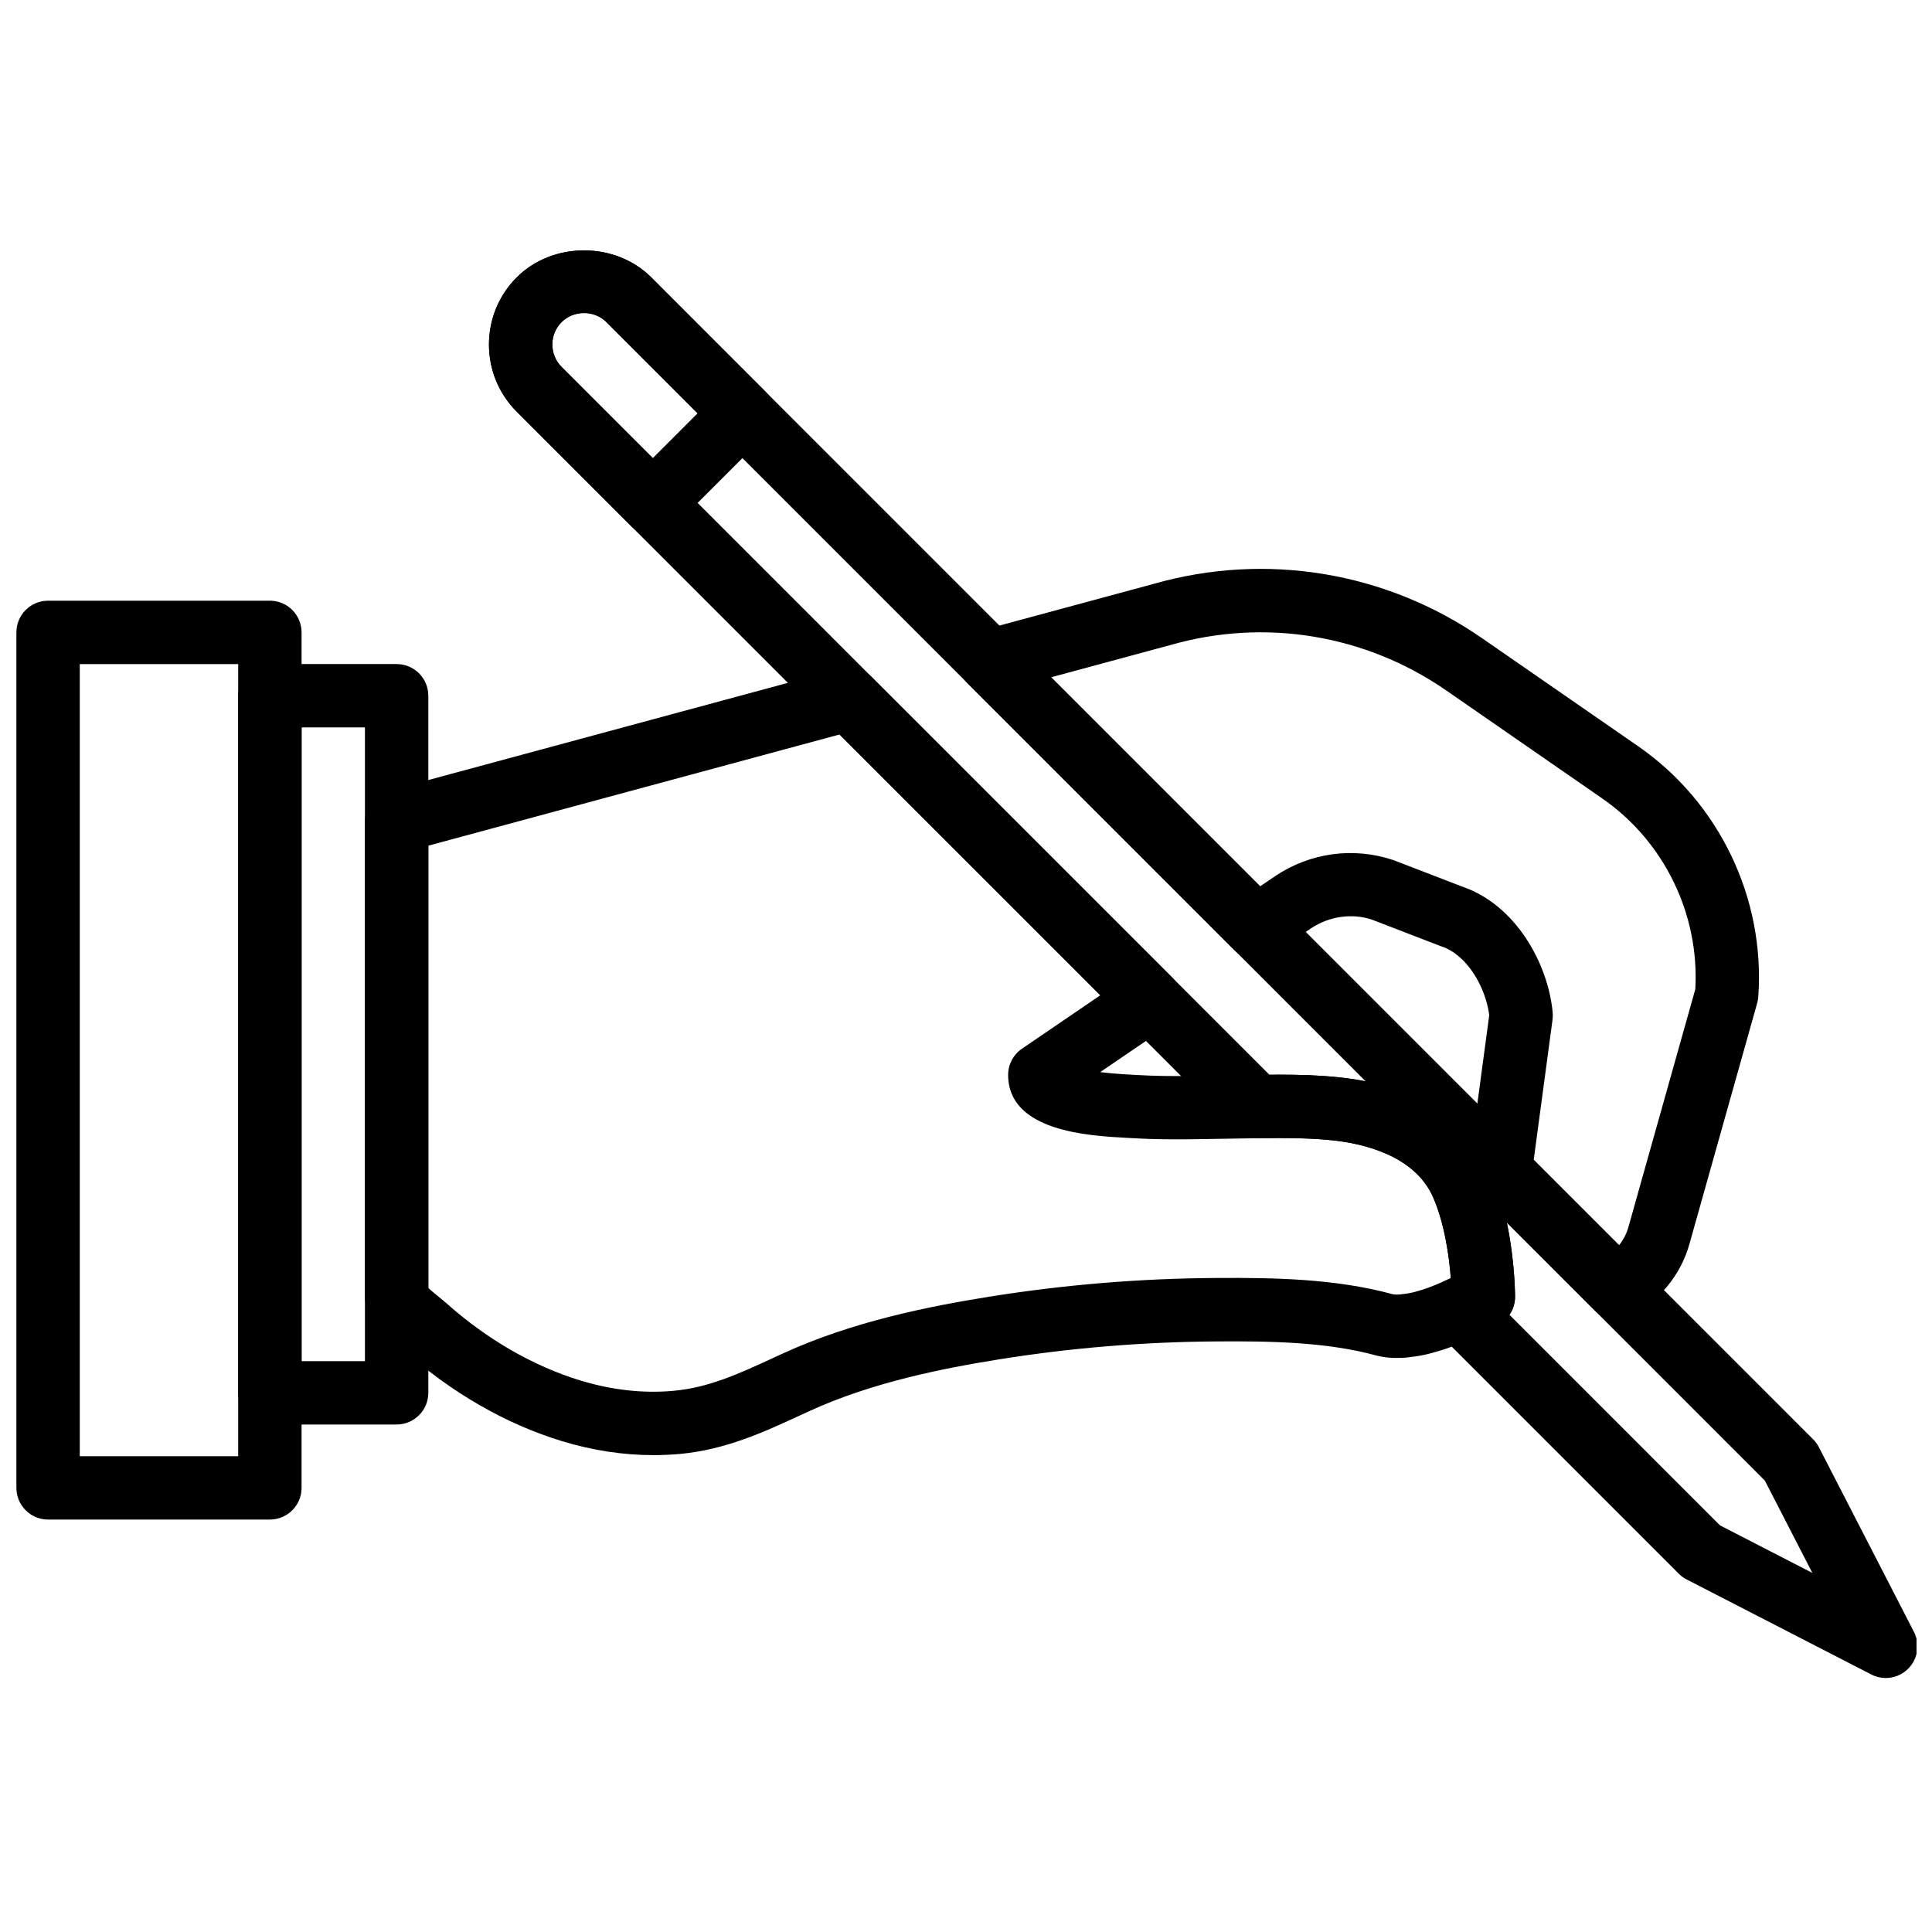
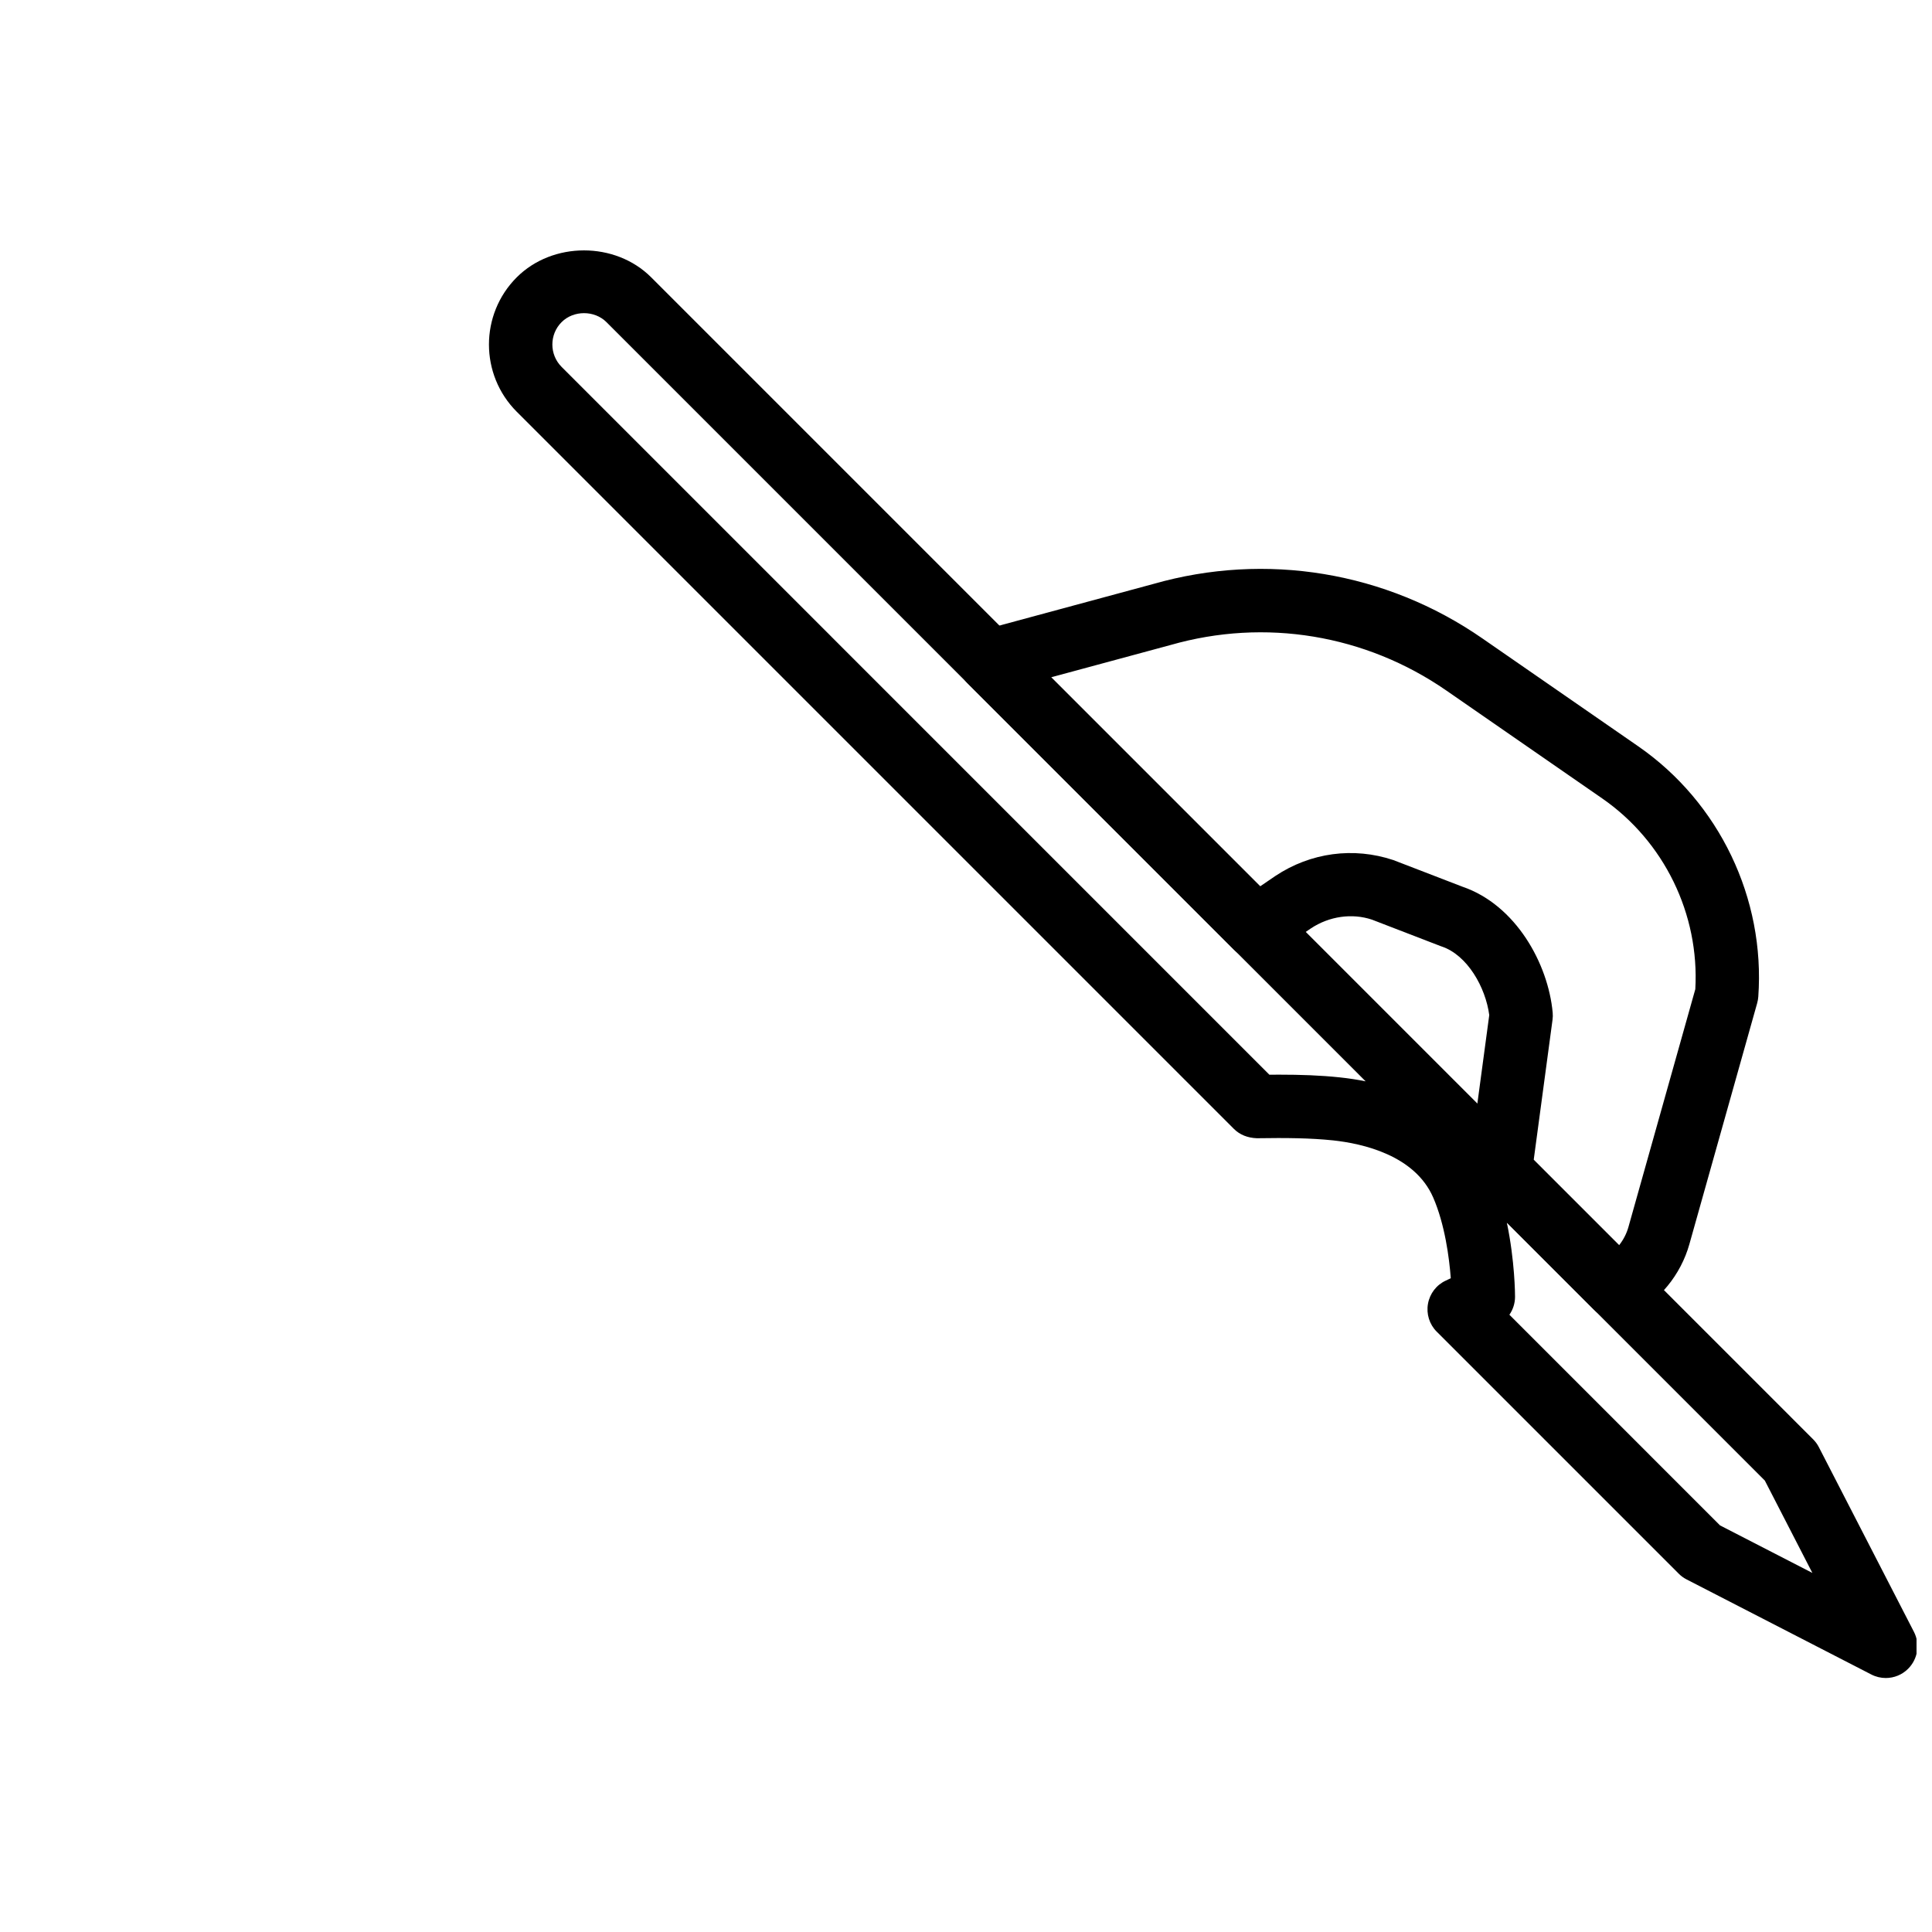
<svg xmlns="http://www.w3.org/2000/svg" width="800px" height="800px" version="1.1" viewBox="144 144 512 512">
  <defs>
    <clipPath id="b">
-       <path d="m148.09 303h75.906v244h-75.906z" />
+       <path d="m148.09 303h75.906v244h-75.906" />
    </clipPath>
    <clipPath id="a">
      <path d="m273 210h378.9v379h-378.9z" />
    </clipPath>
  </defs>
-   <path d="m249.11 521.51h-33.586c-4.637 0-8.398-3.754-8.398-8.398v-184.73c0-4.644 3.762-8.398 8.398-8.398h33.586c4.637 0 8.398 3.754 8.398 8.398v184.73c-0.004 4.644-3.766 8.395-8.398 8.395zm-25.191-16.793h16.793v-167.94h-16.793z" />
  <g clip-path="url(#b)">
-     <path d="m215.52 546.7h-58.777c-4.637 0-8.398-3.754-8.398-8.398v-226.71c0-4.644 3.762-8.398 8.398-8.398h58.777c4.637 0 8.398 3.754 8.398 8.398v226.71c0 4.641-3.762 8.395-8.398 8.395zm-50.379-16.793h41.984v-209.92h-41.984z" />
-   </g>
-   <path d="m317 285.68c-2.148 0-4.301-0.824-5.938-2.461l-30.109-30.109c-4.754-4.746-7.371-11.074-7.371-17.809 0-6.727 2.621-13.059 7.371-17.809 9.512-9.504 26.105-9.523 35.629 0l30.102 30.109c1.578 1.578 2.461 3.703 2.461 5.938 0 2.234-0.883 4.367-2.461 5.938l-23.746 23.746c-1.645 1.633-3.789 2.457-5.938 2.457zm-18.238-58.777c-2.242 0-4.359 0.875-5.938 2.461-1.586 1.578-2.461 3.695-2.461 5.938 0 2.25 0.875 4.359 2.453 5.938l24.176 24.172 11.875-11.875-24.168-24.176c-1.586-1.574-3.695-2.457-5.938-2.457z" />
+     </g>
  <g clip-path="url(#a)">
    <path d="m643.76 588.69c-1.309 0-2.621-0.301-3.848-0.934l-48.945-25.191c-0.773-0.395-1.477-0.906-2.09-1.527l-64.125-64.125c-1.941-1.93-2.805-4.703-2.324-7.398 0.48-2.703 2.242-5.004 4.727-6.144 0.461-0.219 0.898-0.43 1.316-0.629-0.41-5.406-1.555-14.242-4.66-21.387-4.887-11.227-18.715-14.301-26.527-15.141-5.961-0.621-12.395-0.695-20.211-0.57-2.367-0.094-4.457-0.863-6.062-2.461l-190.07-190.07c-9.816-9.824-9.816-25.797 0-35.621 9.512-9.504 26.105-9.523 35.629 0l307.92 307.93c0.613 0.613 1.133 1.316 1.527 2.09l25.191 48.938c1.672 3.25 1.051 7.195-1.527 9.781-1.602 1.613-3.75 2.461-5.926 2.461zm-43.934-40.445 24.469 12.594-12.594-24.469-68.375-68.383c2.141 10.211 2.176 19.129 2.176 19.664 0 1.73-0.539 3.391-1.496 4.769zm-116.95-119.45c5.859 0 11.082 0.176 16.199 0.723 2.359 0.25 4.637 0.598 6.828 1.043l-201.19-201.2c-3.176-3.164-8.707-3.164-11.875 0-3.273 3.273-3.273 8.598 0 11.875l187.56 187.57c0.844-0.008 1.668-0.008 2.481-0.008z" />
  </g>
-   <path d="m317.14 529.62c-7.961 0-16.047-1.227-24.133-3.68-14.922-4.516-29.547-12.941-42.277-24.367l-0.875-0.715c-4.074-3.293-9.137-7.391-9.137-13.215v-125.95c0-3.797 2.543-7.121 6.207-8.113l119.88-32.402c2.898-0.746 6.004 0.043 8.129 2.176l79.719 79.711c1.773 1.773 2.652 4.231 2.426 6.727-0.234 2.484-1.562 4.734-3.629 6.144l-17.887 12.184c2.184 0.27 4.887 0.504 8.23 0.68l1.496 0.082c4.594 0.285 9.406 0.32 14.273 0.262l17.539-0.285c8.18-0.125 15.172-0.059 21.973 0.672 19.75 2.109 34.008 11.035 40.137 25.125 6.223 14.301 6.297 32.254 6.297 33.008 0 2.965-1.562 5.711-4.106 7.211-0.227 0.133-5.551 3.281-12.082 5.785-0.102 0.043-0.906 0.328-1.016 0.371-1.309 0.496-2.856 0.984-4.457 1.418l-1.555 0.41c-1.637 0.387-3.215 0.637-4.793 0.805-0.746 0.109-1.27 0.168-1.781 0.176-2.602 0.125-4.922-0.074-7.004-0.629-13.227-3.602-28.164-3.82-42.312-3.719-19.32 0.117-38.727 1.715-57.688 4.762-14.594 2.344-33.496 6.019-50.281 13.73l-2.394 1.102c-9.691 4.469-19.715 9.094-31.859 10.227-2.332 0.203-4.68 0.312-7.043 0.312zm-59.633-44.293c0.941 0.875 2.285 1.957 2.898 2.461 0.648 0.52 1.184 0.957 1.527 1.258 10.934 9.809 23.359 16.996 35.945 20.816 8.398 2.543 16.727 3.469 24.754 2.703 9.277-0.863 17.207-4.516 26.383-8.75l2.426-1.117c18.625-8.547 38.969-12.527 54.613-15.039 19.801-3.184 40.07-4.863 60.246-4.981 15.324-0.102 31.555 0.16 46.805 4.309 0.074 0.023 0.578 0.145 1.84 0.066 1.652-0.191 2.527-0.32 3.434-0.539l1.023-0.27c1.148-0.312 2.227-0.656 3.293-1.051 2.191-0.84 4.172-1.715 5.793-2.492-0.41-5.406-1.555-14.223-4.66-21.352-4.887-11.227-18.715-14.301-26.527-15.141-5.961-0.629-12.395-0.707-20.203-0.57l-17.34 0.285c-4.676 0.035-10.152 0.043-15.535-0.293l-1.316-0.074c-10.305-0.539-31.738-1.68-31.738-16.703 0-2.781 1.379-5.375 3.668-6.938l20.773-14.164-69.113-69.105-108.98 29.465v117.21z" />
  <path d="m572.39 493.57c-2.176 0-4.324-0.848-5.938-2.461l-30.809-30.809c-1.855-1.855-2.738-4.457-2.383-7.055l5.406-40.238c-0.965-7.332-5.793-15.902-12.613-18.18-0.125-0.043-0.242-0.082-0.371-0.133l-18.113-6.984c-5.246-1.746-11.277-0.934-16.199 2.344l-9.699 6.617c-3.324 2.285-7.816 1.863-10.672-1l-70.574-70.574c-2.117-2.117-2.949-5.207-2.176-8.102 0.773-2.898 3.031-5.156 5.918-5.945l45.535-12.309c29.773-8.496 61.574-3.266 87.133 14.441l41.305 28.59c21.488 14.871 33.68 40.312 31.824 66.387-0.043 0.562-0.145 1.125-0.293 1.672l-17.969 63.891c-2.293 8.145-7.945 15.039-15.508 18.91-1.195 0.633-2.504 0.938-3.805 0.938zm-21.941-42.203 22.629 22.629c1.125-1.418 1.973-3.047 2.469-4.805l17.727-63.043c1.133-19.891-8.27-39.203-24.68-50.559l-41.297-28.59c-21.41-14.82-48.047-19.238-73.086-12.066l-31.648 8.555 55.395 55.402 4.023-2.746c9.344-6.223 20.715-7.734 31.27-4.215l18.305 7.055c14.156 4.836 22.738 20.422 23.922 33.387 0.059 0.629 0.043 1.25-0.043 1.883z" />
</svg>